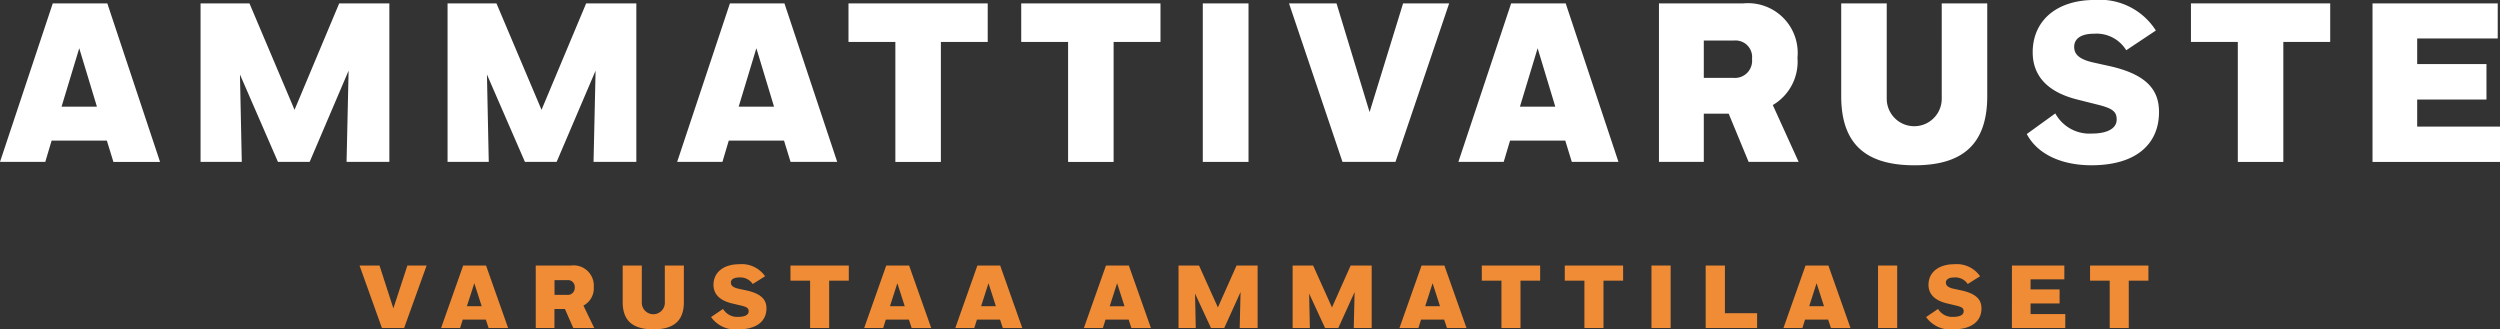
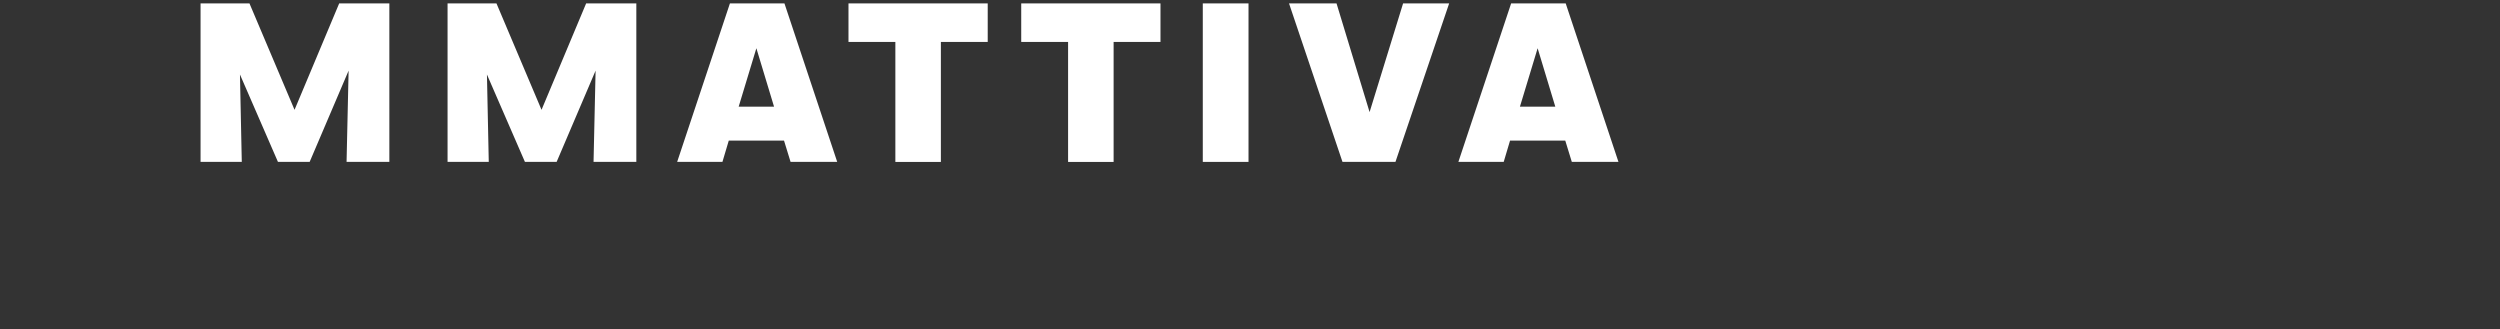
<svg xmlns="http://www.w3.org/2000/svg" width="190.875" height="25.146" viewBox="0 0 190.875 25.146">
  <rect x="0" y="0" width="190.875" height="25.146" fill="#333333" stroke="none" />
  <defs>
    <clipPath id="clip-path">
-       <rect id="Rectangle_556" data-name="Rectangle 556" width="190.875" height="25.146" fill="none" />
-     </clipPath>
+       </clipPath>
  </defs>
  <g id="Logo" transform="translate(0 0)">
-     <path id="Path_1323" data-name="Path 1323" d="M6.05,3.681,7.4,8.141H4.7ZM4.028.258,0,12.359H3.457l.484-1.625H8.159l.5,1.625h3.561L8.194.258Z" transform="translate(0 0.002)" fill="#fff" />
    <path id="Path_1324" data-name="Path 1324" d="M25.8.258,22.391,8.383,18.95.258H15.216v12.1h3.147l-.139-6.672,2.9,6.672h2.421l2.974-6.967-.156,6.967h3.267V.258Z" transform="translate(0.097 0.002)" fill="#fff" />
    <path id="Path_1325" data-name="Path 1325" d="M44.535.258,41.129,8.383,37.688.258H33.954v12.1H37.1l-.139-6.672,2.9,6.672h2.421l2.974-6.967-.156,6.967h3.267V.258Z" transform="translate(0.217 0.002)" fill="#fff" />
    <path id="Path_1326" data-name="Path 1326" d="M57.42,3.681l1.349,4.46h-2.7ZM55.4.258l-4.028,12.1h3.457l.484-1.625h4.218l.5,1.625h3.561L59.564.258Z" transform="translate(0.329 0.002)" fill="#fff" />
    <path id="Path_1327" data-name="Path 1327" d="M64.37.258V3.2h3.579v9.162h3.475V3.2H75V.258Z" transform="translate(0.412 0.002)" fill="#fff" />
    <path id="Path_1328" data-name="Path 1328" d="M77.475.258V3.2h3.578v9.162h3.475V3.2h3.579V.258Z" transform="translate(0.496 0.002)" fill="#fff" />
    <rect id="Rectangle_553" data-name="Rectangle 553" width="3.491" height="12.101" transform="translate(91.833 0.26)" fill="#fff" />
    <path id="Path_1329" data-name="Path 1329" d="M106.5.258l-2.558,8.3-2.524-8.3H97.791l4.081,12.1h4.045l4.1-12.1Z" transform="translate(0.626 0.002)" fill="#fff" />
    <path id="Path_1330" data-name="Path 1330" d="M116.69,3.681l1.349,4.46h-2.7ZM114.667.258l-4.028,12.1H114.1l.484-1.625H118.8l.5,1.625h3.561L118.833.258Z" transform="translate(0.708 0.002)" fill="#fff" />
    <g id="Group_233" data-name="Group 233" transform="translate(0 0)">
      <g id="Group_232" data-name="Group 232" clip-path="url(#clip-path)">
        <path id="Path_1331" data-name="Path 1331" d="M125.856.258H132.3a3.794,3.794,0,0,1,4.131,4.149,3.84,3.84,0,0,1-1.884,3.613l1.972,4.339H132.7l-1.521-3.681h-1.9v3.681h-3.423Zm3.423,2.835V5.945h2.264a1.31,1.31,0,0,0,1.418-1.451,1.262,1.262,0,0,0-1.366-1.4Z" transform="translate(0.806 0.001)" fill="#fff" />
        <path id="Path_1332" data-name="Path 1332" d="M147.357.258h3.475V7.346c0,3.82-2.058,5.273-5.549,5.273-3.631,0-5.6-1.539-5.6-5.273V.258h3.475V7.536a2.1,2.1,0,1,0,4.2,0Z" transform="translate(0.894 0.001)" fill="#fff" />
        <path id="Path_1333" data-name="Path 1333" d="M161.353,3.837A2.655,2.655,0,0,0,158.9,2.575c-1.072,0-1.522.432-1.522,1,0,.588.4.968,1.522,1.211L160,5.03c3.025.657,3.856,1.919,3.856,3.527,0,2.438-1.746,4.062-5.152,4.062-2.3,0-4.132-.846-4.944-2.385l2.178-1.573a2.966,2.966,0,0,0,2.767,1.538c1.193,0,1.919-.38,1.919-1.072,0-.6-.312-.846-1.4-1.123l-1.59-.4c-2.646-.657-3.423-2.127-3.423-3.614,0-2.333,1.728-3.993,4.753-3.993a5.064,5.064,0,0,1,4.651,2.334Z" transform="translate(0.985 -0.001)" fill="#fff" />
        <path id="Path_1334" data-name="Path 1334" d="M176.847.258V3.2h-3.579v9.162h-3.475V3.2h-3.578V.258Z" transform="translate(1.064 0.001)" fill="#fff" />
        <path id="Path_1335" data-name="Path 1335" d="M179.99.258h9.56V2.937H183.4V4.89h5.29V7.6H183.4V9.663h6.327v2.7H179.99Z" transform="translate(1.152 0.001)" fill="#fff" />
        <path id="Path_1336" data-name="Path 1336" d="M28.8,20.144l1.058,3.272,1.071-3.272h1.469L30.68,24.916H28.985l-1.708-4.771Z" transform="translate(0.175 0.128)" fill="#f08c35" />
        <path id="Path_1337" data-name="Path 1337" d="M36.881,24.275H35.115l-.2.64H33.463l1.687-4.77h1.745l1.687,4.77H37.09Zm-1.448-1.023h1.129L36,21.495Z" transform="translate(0.214 0.128)" fill="#f08c35" />
-         <path id="Path_1338" data-name="Path 1338" d="M40.644,20.144h2.7a1.543,1.543,0,0,1,1.731,1.636,1.493,1.493,0,0,1-.79,1.424l.825,1.711h-1.6l-.638-1.451h-.8v1.451H40.644Zm1.434,1.118v1.124h.949a.532.532,0,0,0,.593-.572.512.512,0,0,0-.572-.553Z" transform="translate(0.26 0.128)" fill="#f08c35" />
        <path id="Path_1339" data-name="Path 1339" d="M50.456,20.144h1.455v2.795c0,1.506-.861,2.078-2.325,2.078-1.52,0-2.345-.607-2.345-2.078V20.144H48.7v2.869a.88.88,0,0,0,1.759,0Z" transform="translate(0.302 0.128)" fill="#f08c35" />
        <path id="Path_1340" data-name="Path 1340" d="M57.125,21.556a1.131,1.131,0,0,0-1.029-.5c-.449,0-.637.17-.637.395s.167.382.637.477l.464.1c1.267.26,1.614.757,1.614,1.391,0,.961-.731,1.6-2.158,1.6a2.262,2.262,0,0,1-2.07-.94l.913-.621a1.255,1.255,0,0,0,1.157.607c.5,0,.8-.15.8-.423,0-.239-.13-.334-.587-.443l-.666-.157c-1.107-.259-1.433-.838-1.433-1.424,0-.92.725-1.574,1.991-1.574a2.165,2.165,0,0,1,1.948.92Z" transform="translate(0.345 0.128)" fill="#f08c35" />
        <path id="Path_1341" data-name="Path 1341" d="M64.422,20.144V21.3h-1.5v3.613H61.468V21.3h-1.5V20.144Z" transform="translate(0.384 0.128)" fill="#f08c35" />
        <path id="Path_1342" data-name="Path 1342" d="M68.976,24.275H67.211l-.2.64H65.559l1.686-4.77H68.99l1.688,4.77H69.185Zm-1.447-1.023h1.128l-.565-1.758Z" transform="translate(0.42 0.128)" fill="#f08c35" />
        <path id="Path_1343" data-name="Path 1343" d="M75.891,24.275H74.125l-.2.64H72.473l1.687-4.77H75.9l1.687,4.77H76.1Zm-1.448-1.023h1.129l-.565-1.758Z" transform="translate(0.464 0.128)" fill="#f08c35" />
        <path id="Path_1344" data-name="Path 1344" d="M85.646,24.275H83.88l-.2.64H82.228l1.687-4.77H85.66l1.687,4.77H85.855ZM84.2,23.253h1.129l-.565-1.758Z" transform="translate(0.526 0.128)" fill="#f08c35" />
        <path id="Path_1345" data-name="Path 1345" d="M90.669,22.285l.057,2.631H89.409V20.144h1.564l1.441,3.2,1.426-3.2h1.607v4.771H94.079l.065-2.746L92.9,24.915H91.886Z" transform="translate(0.572 0.128)" fill="#f08c35" />
        <path id="Path_1346" data-name="Path 1346" d="M99.324,22.285l.057,2.631H98.064V20.144h1.564l1.441,3.2,1.426-3.2H104.1v4.771h-1.369l.065-2.746-1.245,2.746H100.54Z" transform="translate(0.628 0.128)" fill="#f08c35" />
        <path id="Path_1347" data-name="Path 1347" d="M109.583,24.275h-1.766l-.2.64h-1.448l1.687-4.77H109.6l1.687,4.77h-1.491Zm-1.448-1.023h1.129l-.565-1.758Z" transform="translate(0.68 0.128)" fill="#f08c35" />
-         <path id="Path_1348" data-name="Path 1348" d="M116.87,20.144V21.3h-1.5v3.613h-1.455V21.3h-1.5V20.144Z" transform="translate(0.72 0.128)" fill="#f08c35" />
+         <path id="Path_1348" data-name="Path 1348" d="M116.87,20.144h-1.5v3.613h-1.455V21.3h-1.5V20.144Z" transform="translate(0.72 0.128)" fill="#f08c35" />
        <path id="Path_1349" data-name="Path 1349" d="M123.165,20.144V21.3h-1.5v3.613h-1.455V21.3h-1.5V20.144Z" transform="translate(0.76 0.128)" fill="#f08c35" />
        <rect id="Rectangle_554" data-name="Rectangle 554" width="1.463" height="4.771" transform="translate(126.09 20.273)" fill="#f08c35" />
        <path id="Path_1350" data-name="Path 1350" d="M133.328,23.784v1.131H129.4V20.144h1.47v3.64Z" transform="translate(0.828 0.128)" fill="#f08c35" />
-         <path id="Path_1351" data-name="Path 1351" d="M138.714,24.275h-1.766l-.2.64H135.3l1.687-4.77h1.745l1.687,4.77h-1.491Zm-1.448-1.023h1.129l-.565-1.758Z" transform="translate(0.866 0.128)" fill="#f08c35" />
        <rect id="Rectangle_555" data-name="Rectangle 555" width="1.463" height="4.771" transform="translate(143.388 20.273)" fill="#f08c35" />
        <path id="Path_1352" data-name="Path 1352" d="M149.3,21.556a1.131,1.131,0,0,0-1.029-.5c-.449,0-.637.17-.637.395s.167.382.637.477l.464.1c1.267.26,1.614.757,1.614,1.391,0,.961-.731,1.6-2.158,1.6a2.262,2.262,0,0,1-2.07-.94l.913-.621a1.255,1.255,0,0,0,1.157.607c.5,0,.8-.15.8-.423,0-.239-.13-.334-.587-.443l-.666-.157c-1.107-.259-1.433-.838-1.433-1.424,0-.92.725-1.574,1.991-1.574a2.165,2.165,0,0,1,1.948.92Z" transform="translate(0.936 0.128)" fill="#f08c35" />
        <path id="Path_1353" data-name="Path 1353" d="M152.635,20.144h4V21.2h-2.577v.77h2.215v1.07h-2.215v.811h2.649v1.064h-4.076Z" transform="translate(0.977 0.128)" fill="#f08c35" />
        <path id="Path_1354" data-name="Path 1354" d="M163.016,20.144V21.3h-1.5v3.613h-1.455V21.3h-1.5V20.144Z" transform="translate(1.015 0.128)" fill="#f08c35" />
      </g>
    </g>
  </g>
</svg>